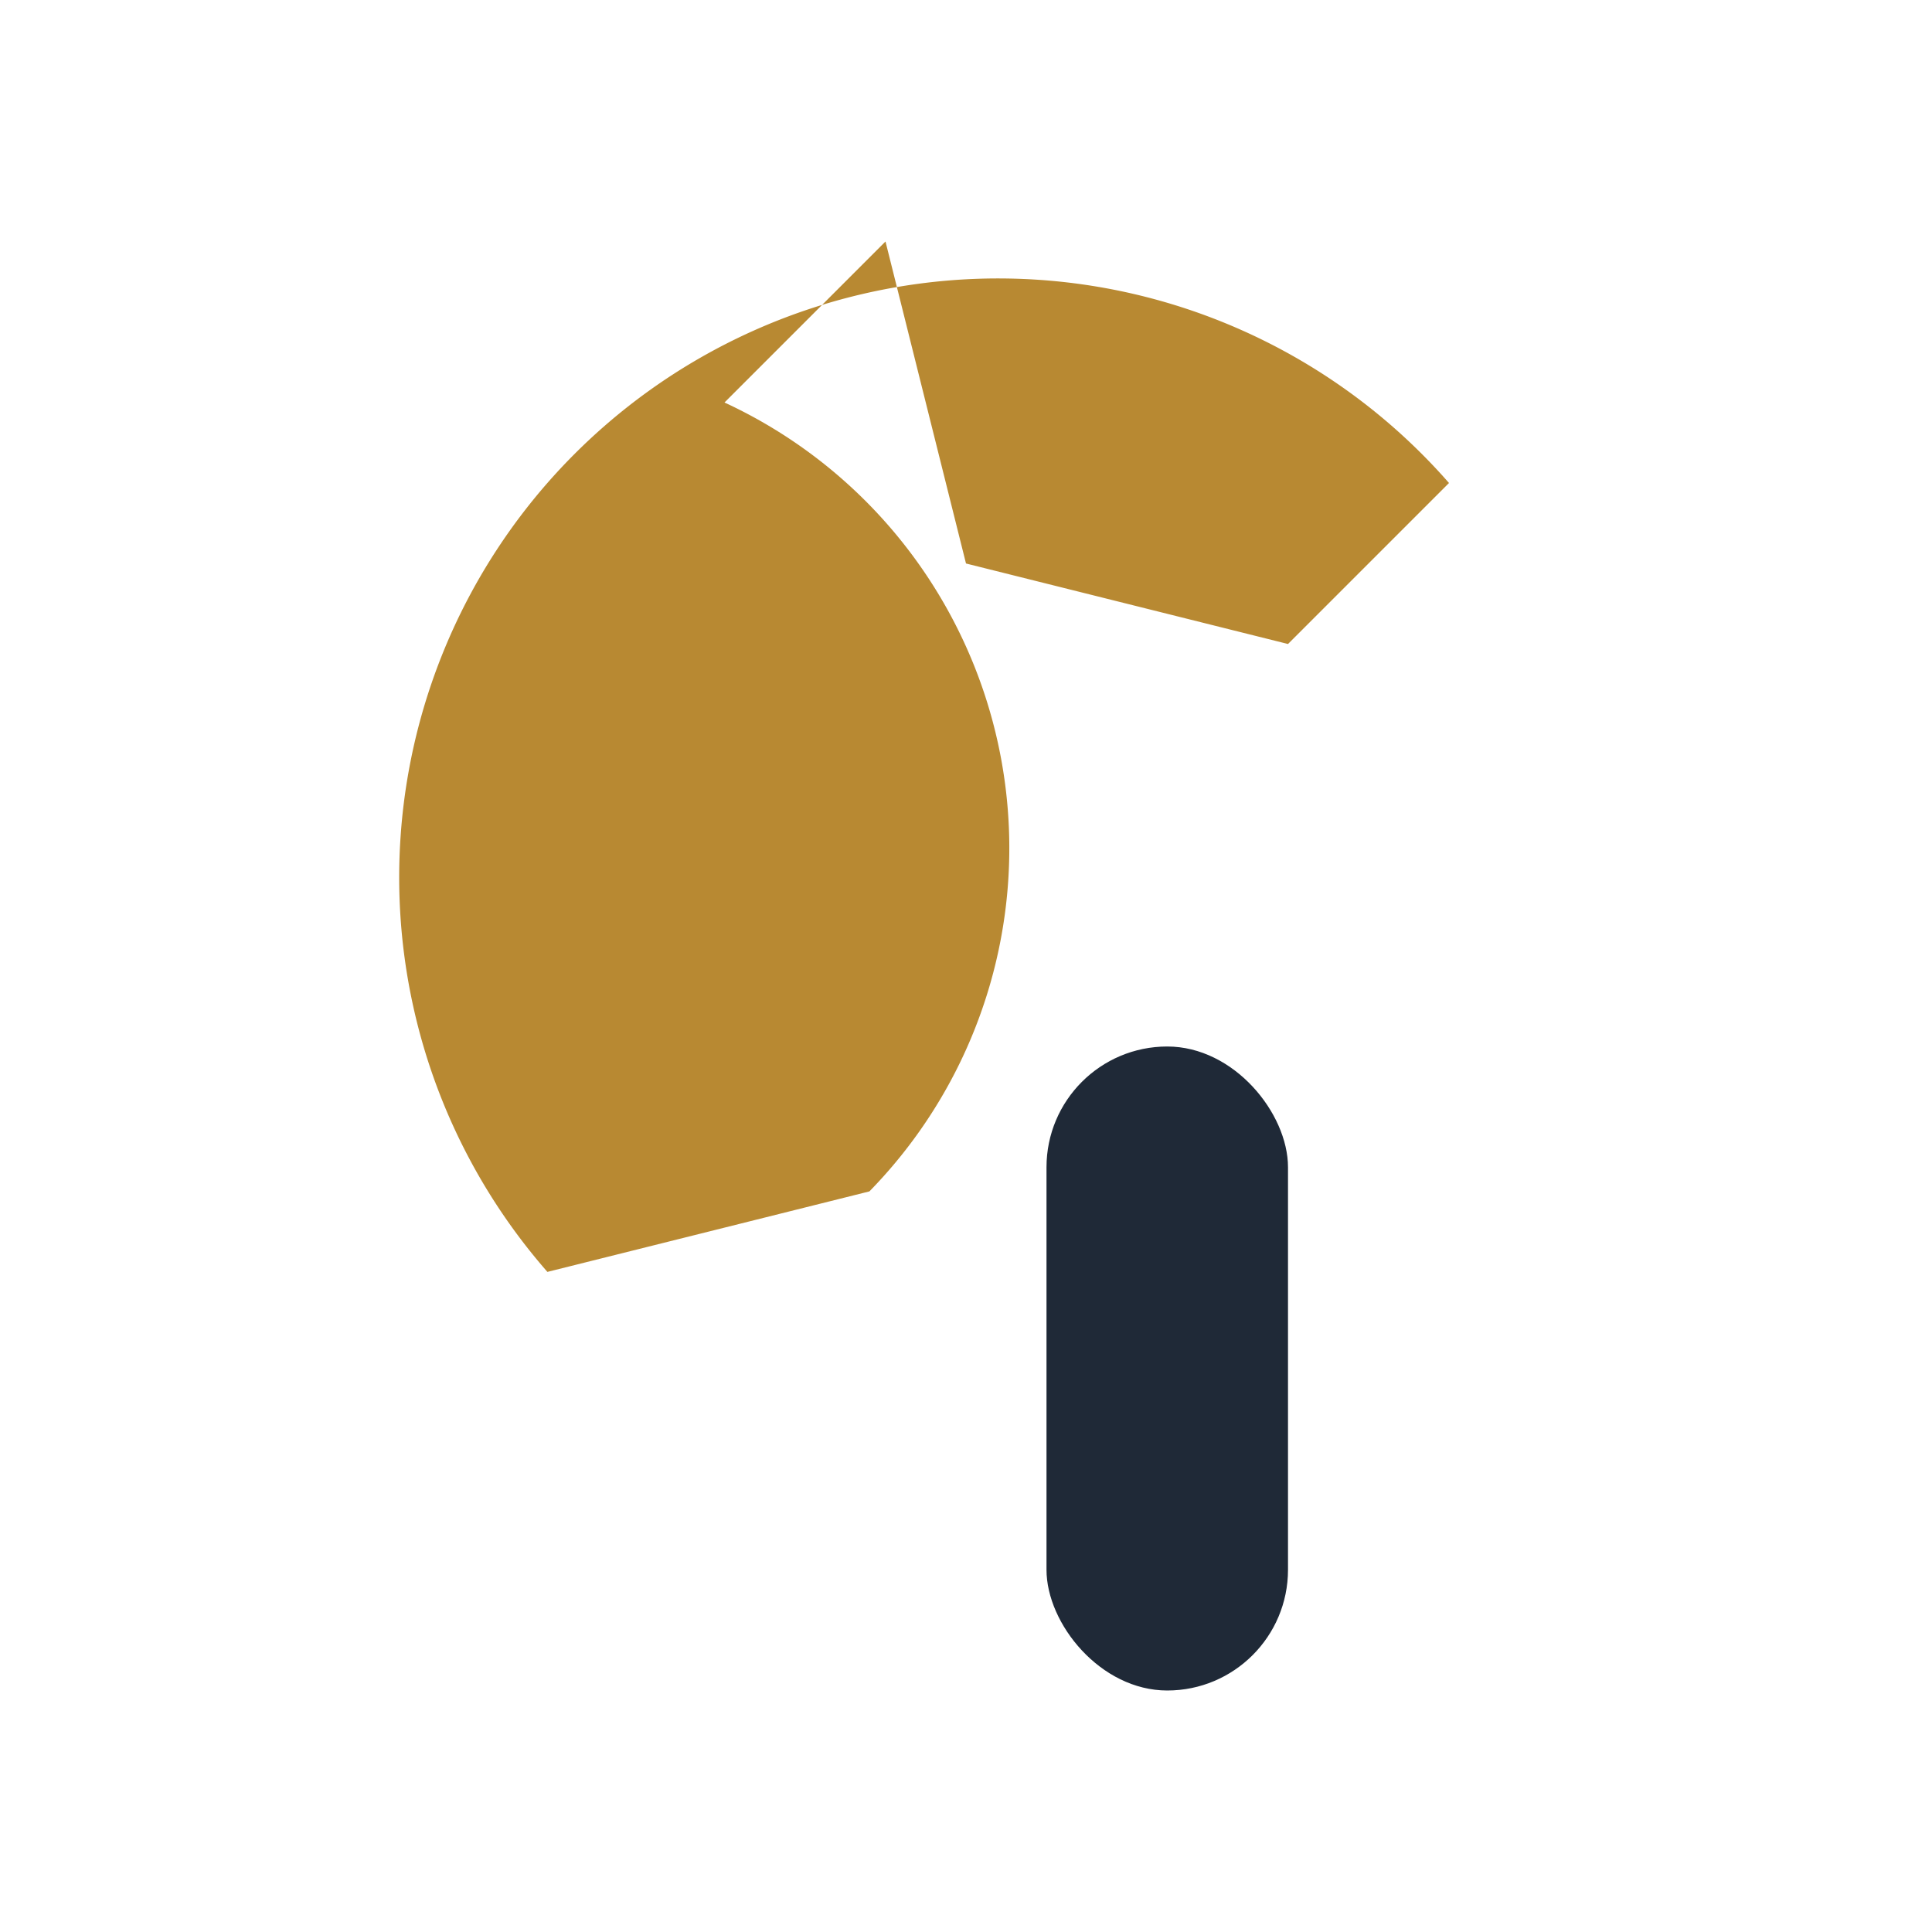
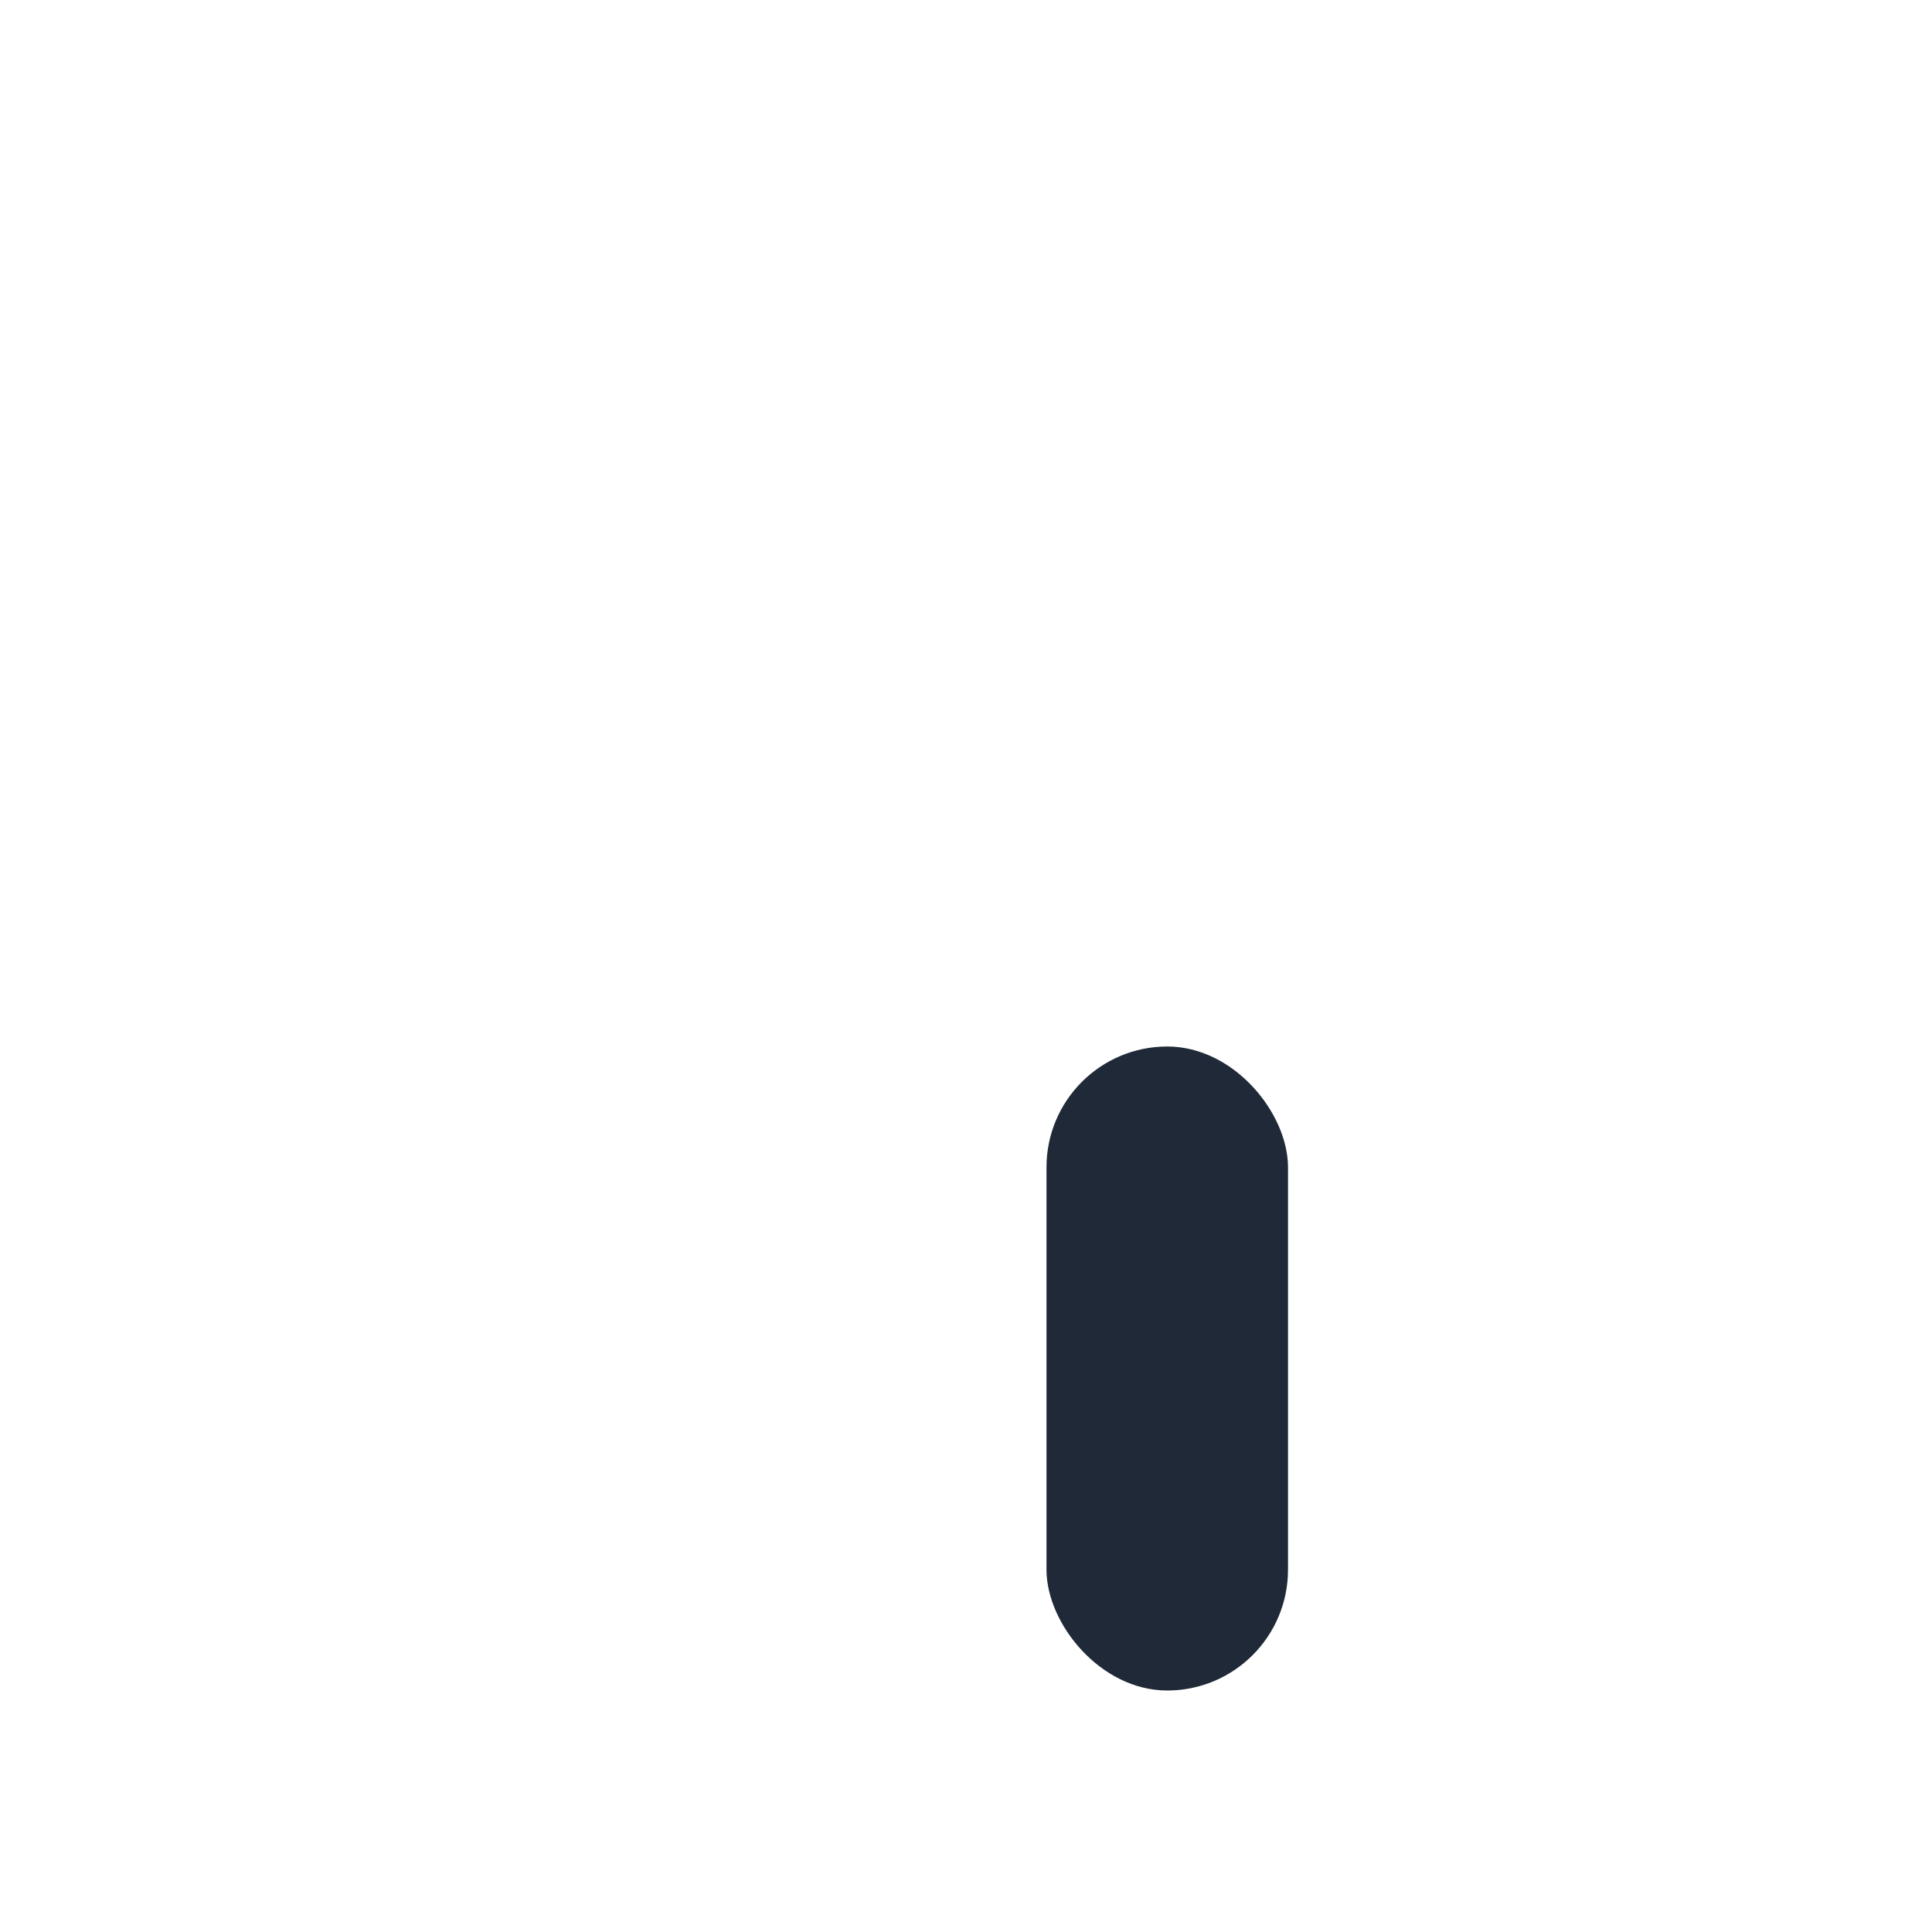
<svg xmlns="http://www.w3.org/2000/svg" width="32" height="32" viewBox="0 0 24 24">
-   <path d="M6.8 15.8A6 6 0 0 1 18 6l-2 2-4-1-1-4-2 2a6.1 6.1 0 0 1 1.8 9.8z" fill="#B88932" />
  <rect x="13" y="13" width="3" height="8" rx="1.5" fill="#1F2937" />
</svg>